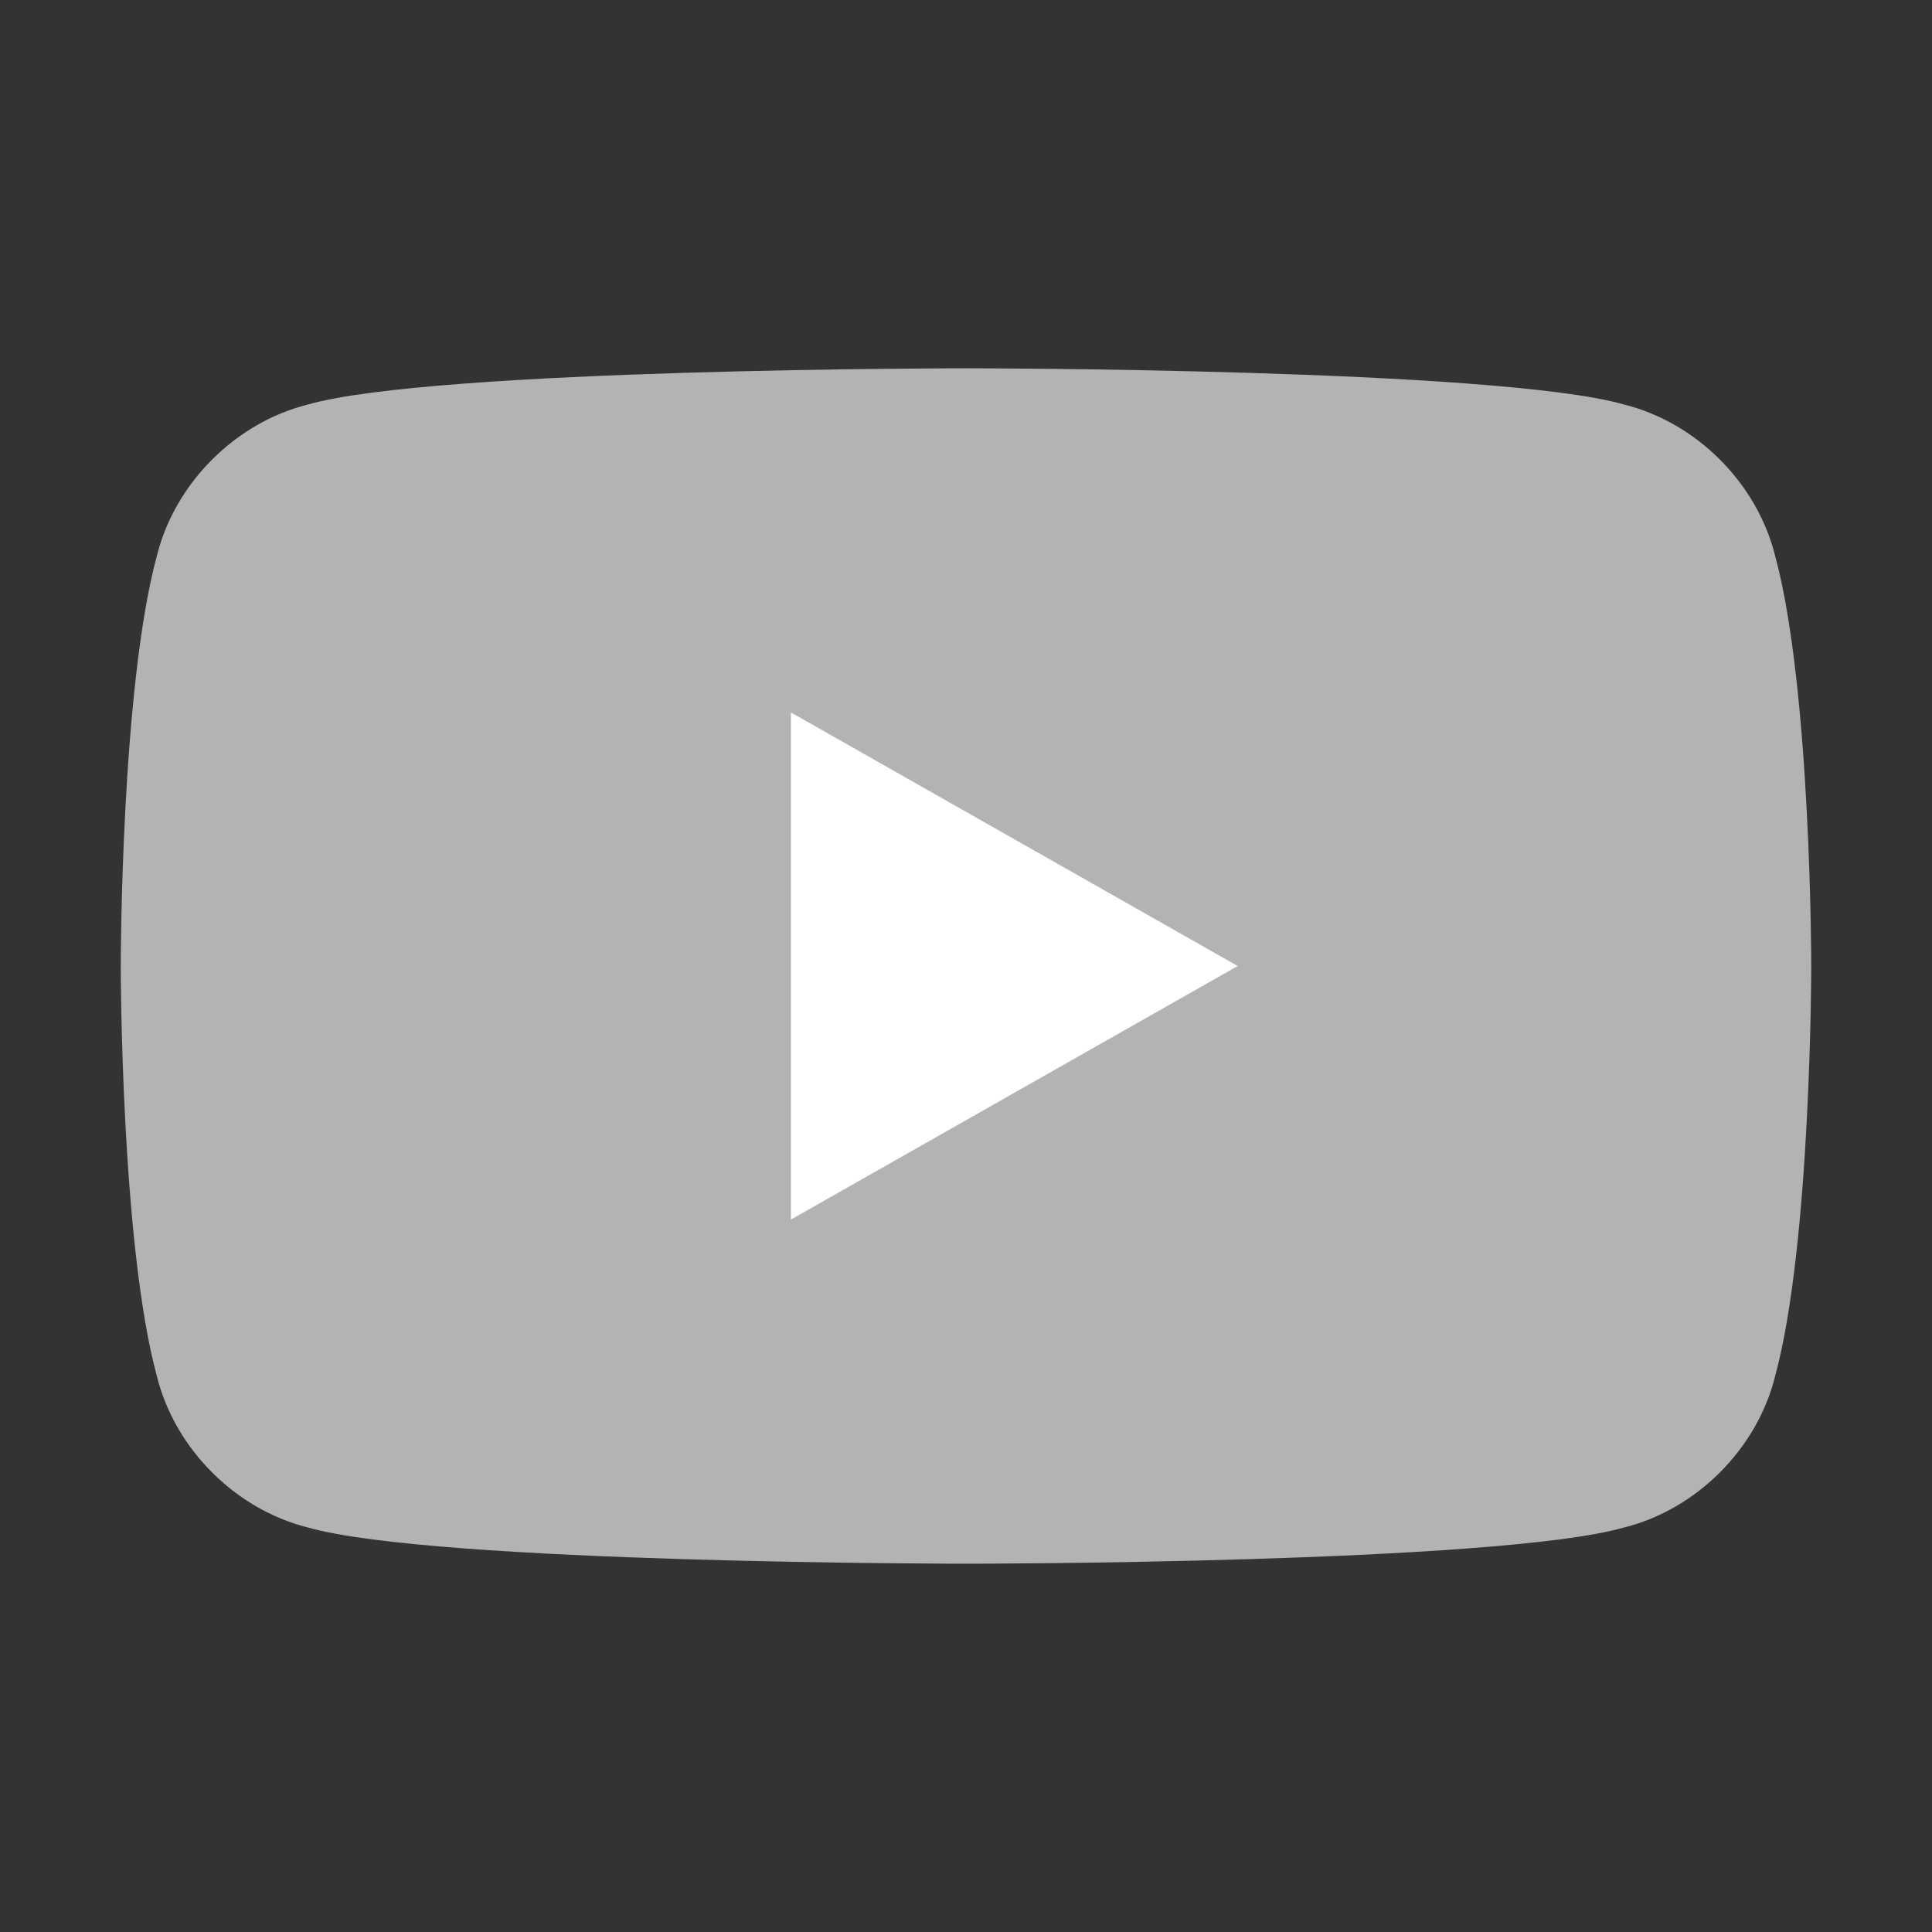
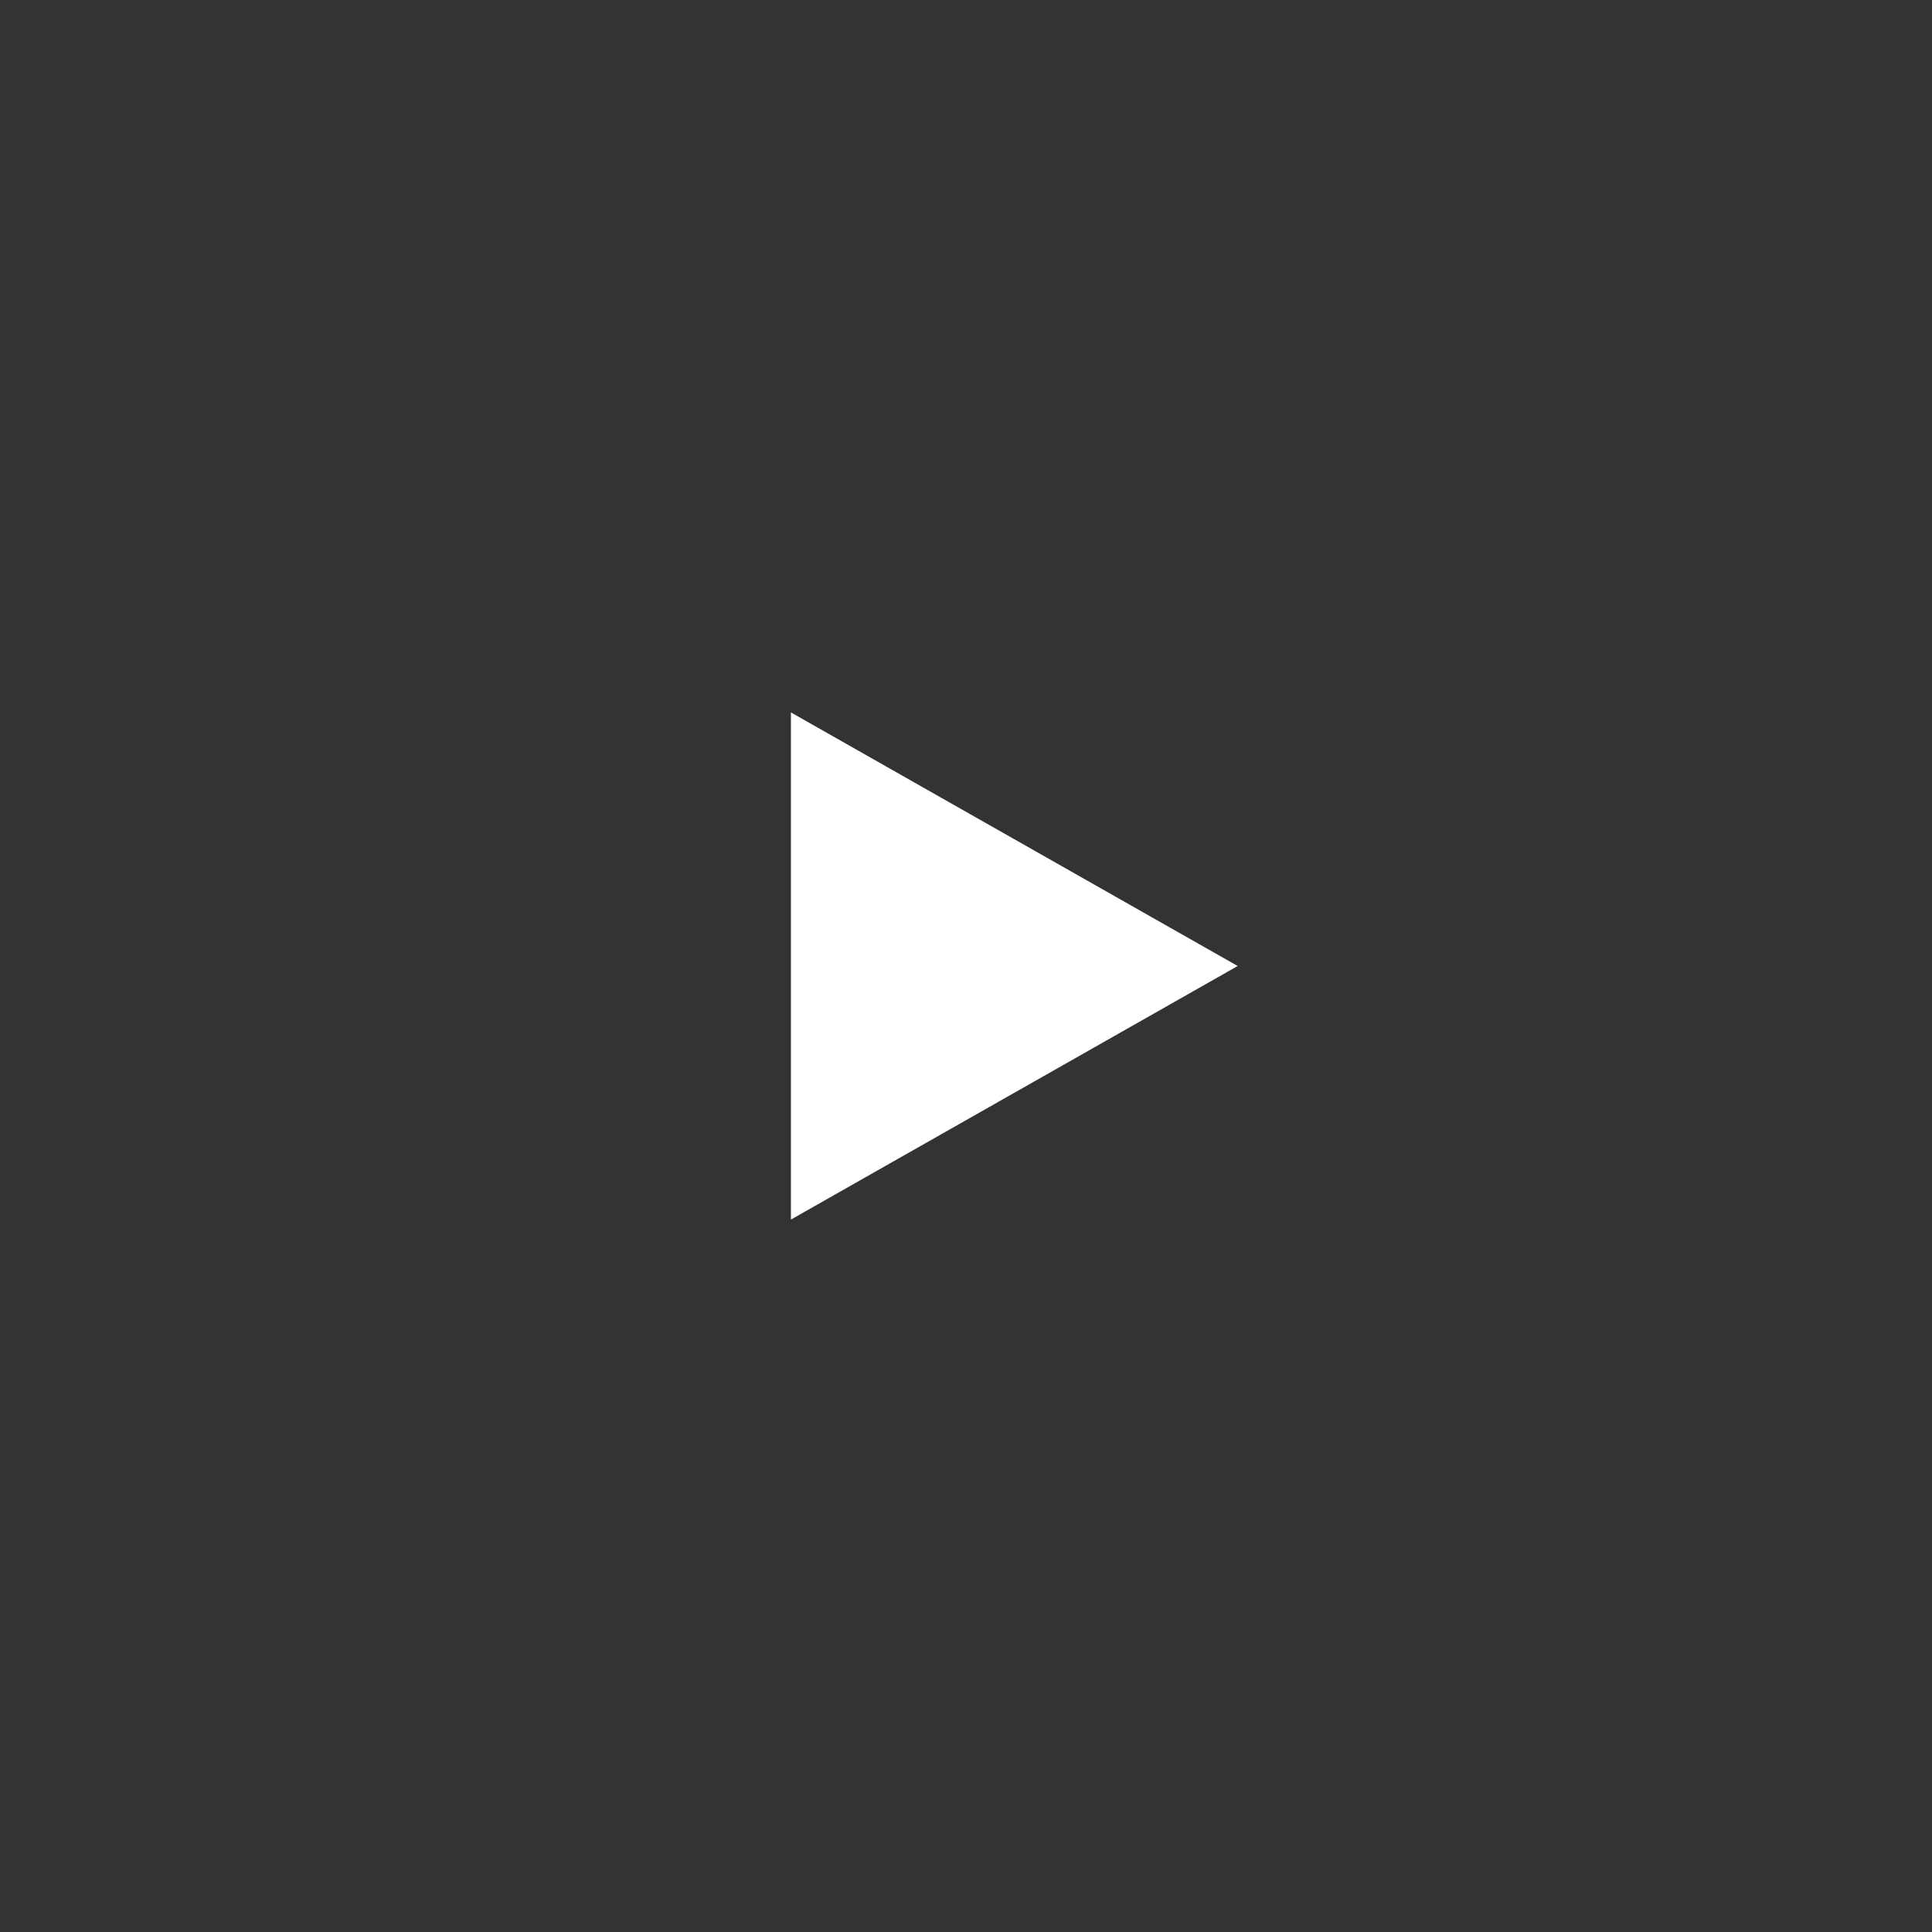
<svg xmlns="http://www.w3.org/2000/svg" version="1.1" id="Warstwa_1" x="0px" y="0px" viewBox="0 0 32 32" style="enable-background:new 0 0 32 32;" xml:space="preserve">
  <rect x="0" y="0" width="32" height="32" fill="#333333" stroke="none" />
  <style type="text/css">
	.st0{fill:#B3B3B3;}
	.st1{fill:#FFFFFF;}
</style>
  <g id="XMLID_00000149350398130661419540000016878081294007198618_">
-     <path id="XMLID_00000182495007393510097490000001313567435246063800_" class="st0" d="M29.4,9.2C29.1,8,28.1,7,26.9,6.7   C24.8,6.1,16,6.1,16,6.1s-8.8,0-10.9,0.6C3.9,7,2.9,8,2.6,9.2C2,11.4,2,16,2,16s0,4.6,0.6,6.8C2.9,24,3.9,25,5.1,25.3   C7.2,25.9,16,25.9,16,25.9s8.8,0,10.9-0.6c1.2-0.3,2.2-1.3,2.5-2.5C30,20.6,30,16,30,16S30,11.4,29.4,9.2z" />
    <polygon id="XMLID_00000107571448901525414120000018085425923960124313_" class="st1" points="13.1,20.2 20.5,16 13.1,11.8  " />
  </g>
</svg>